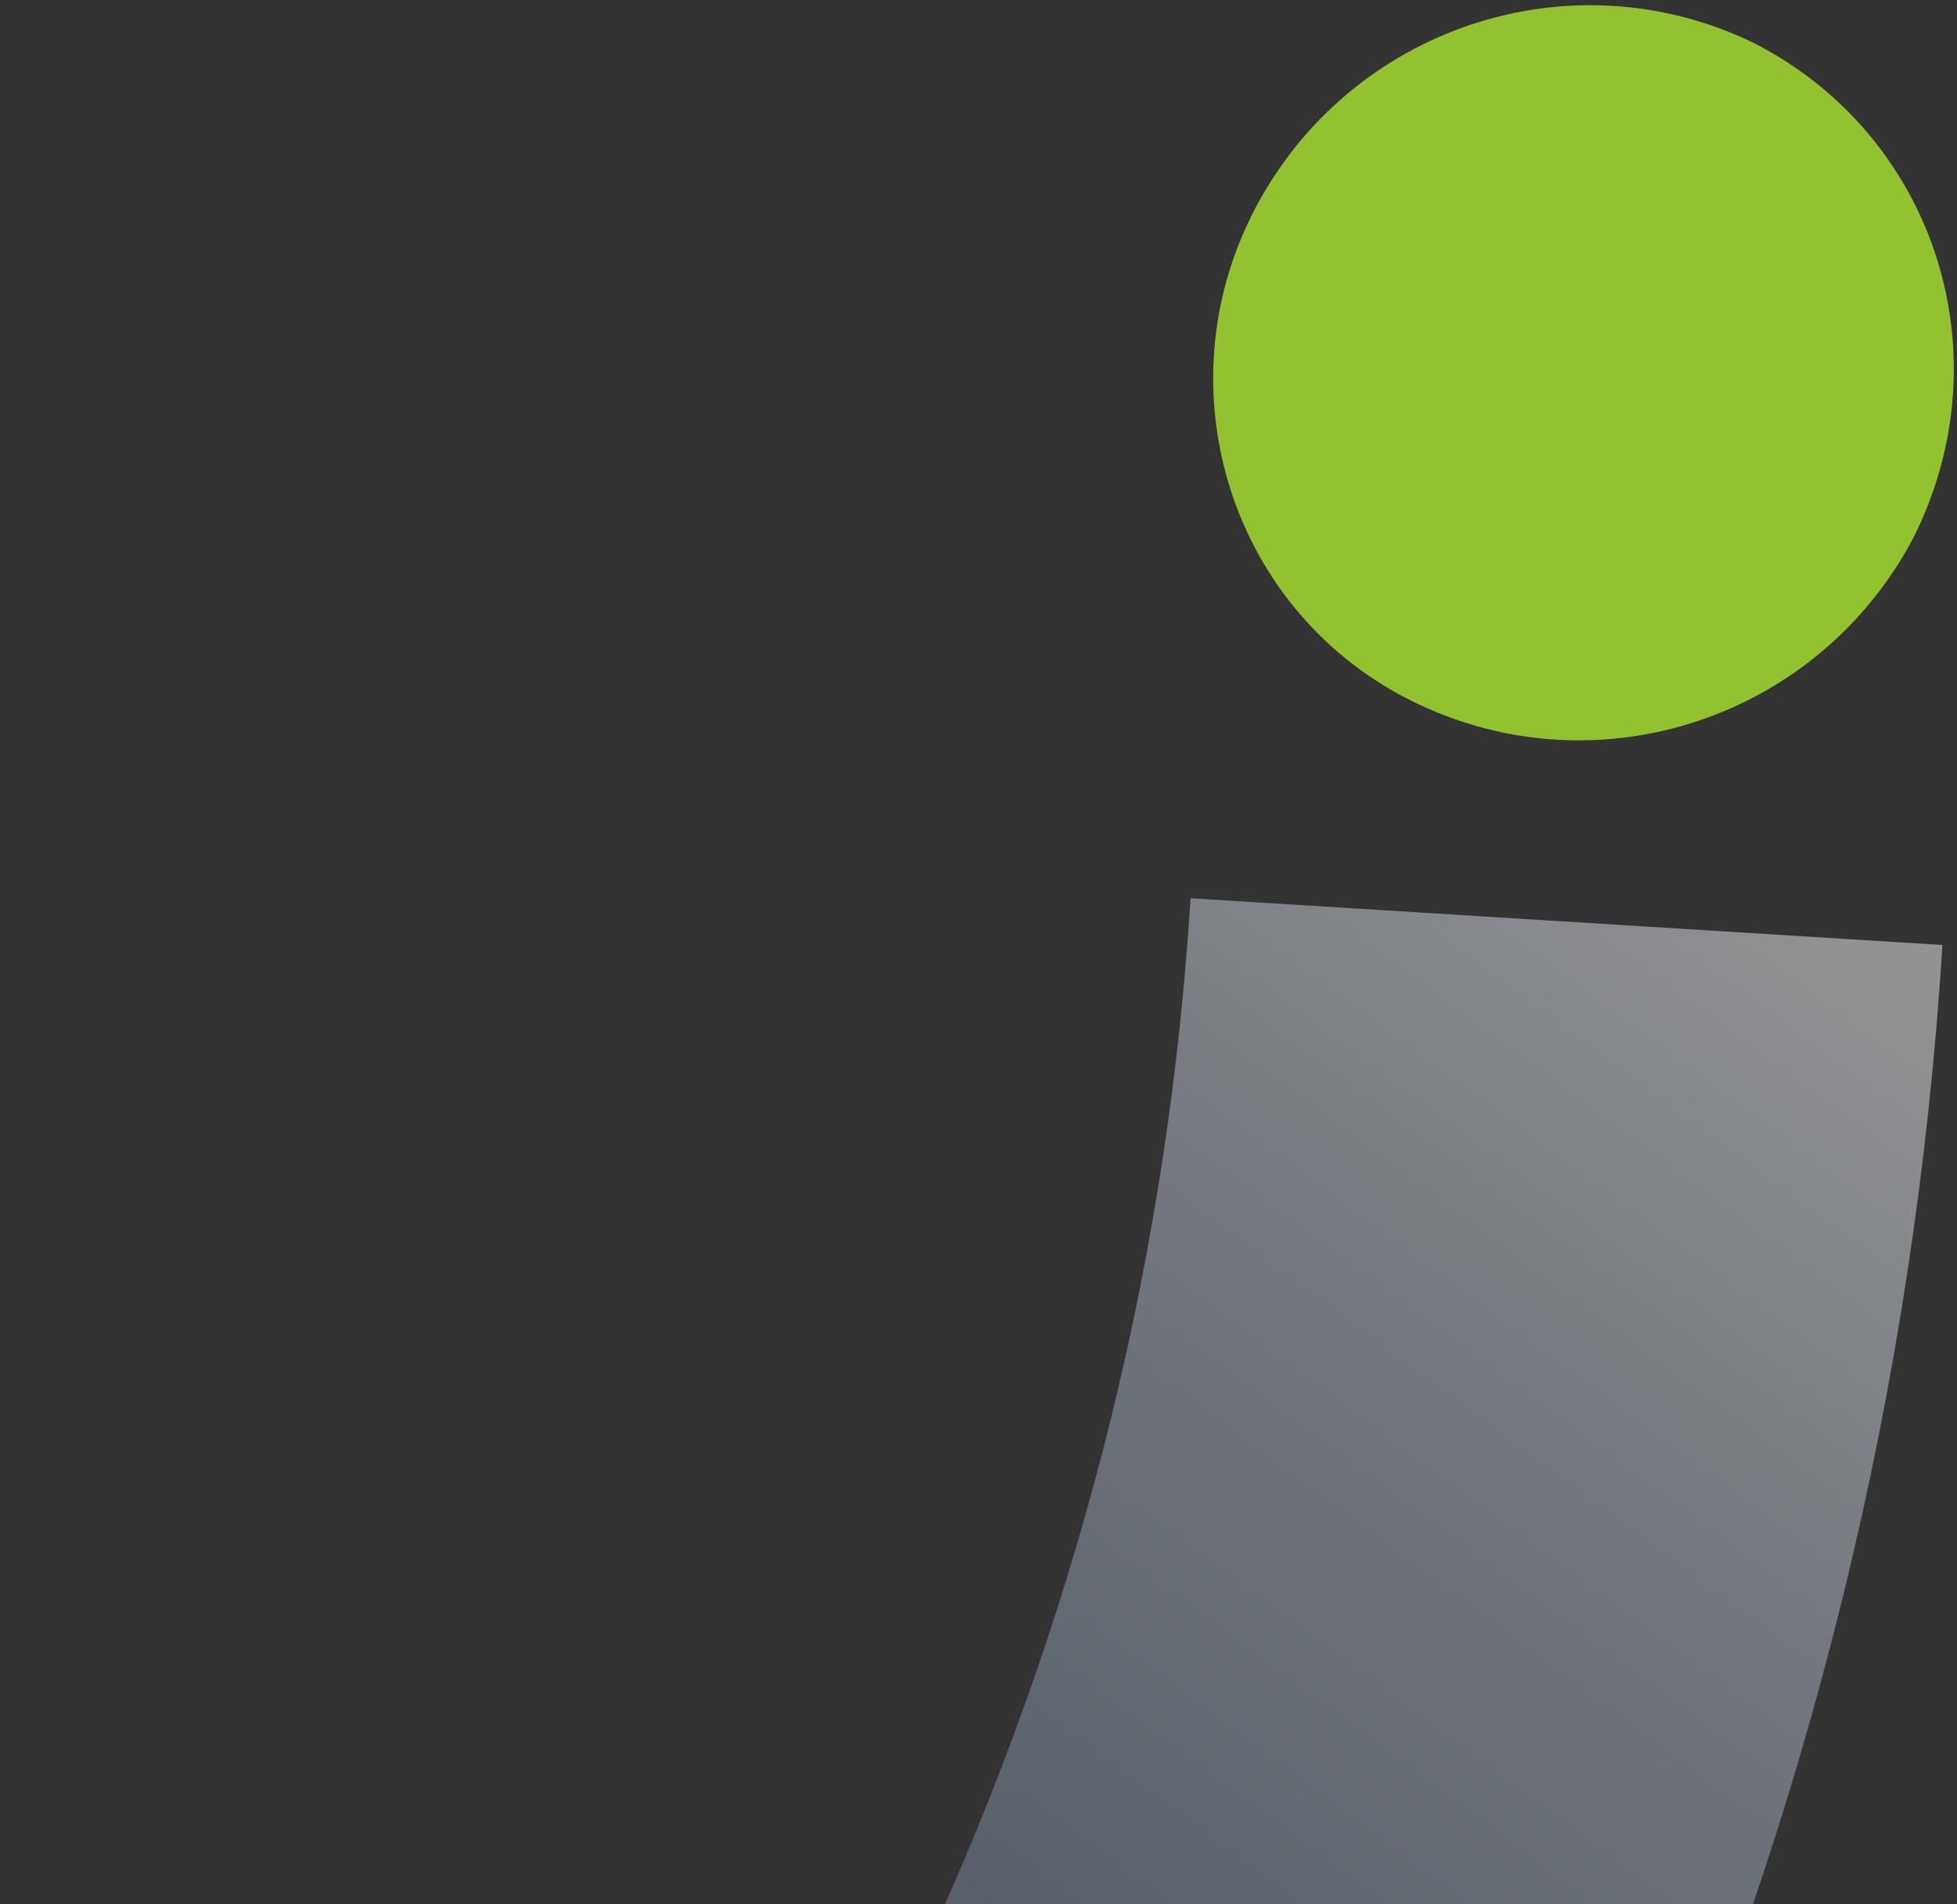
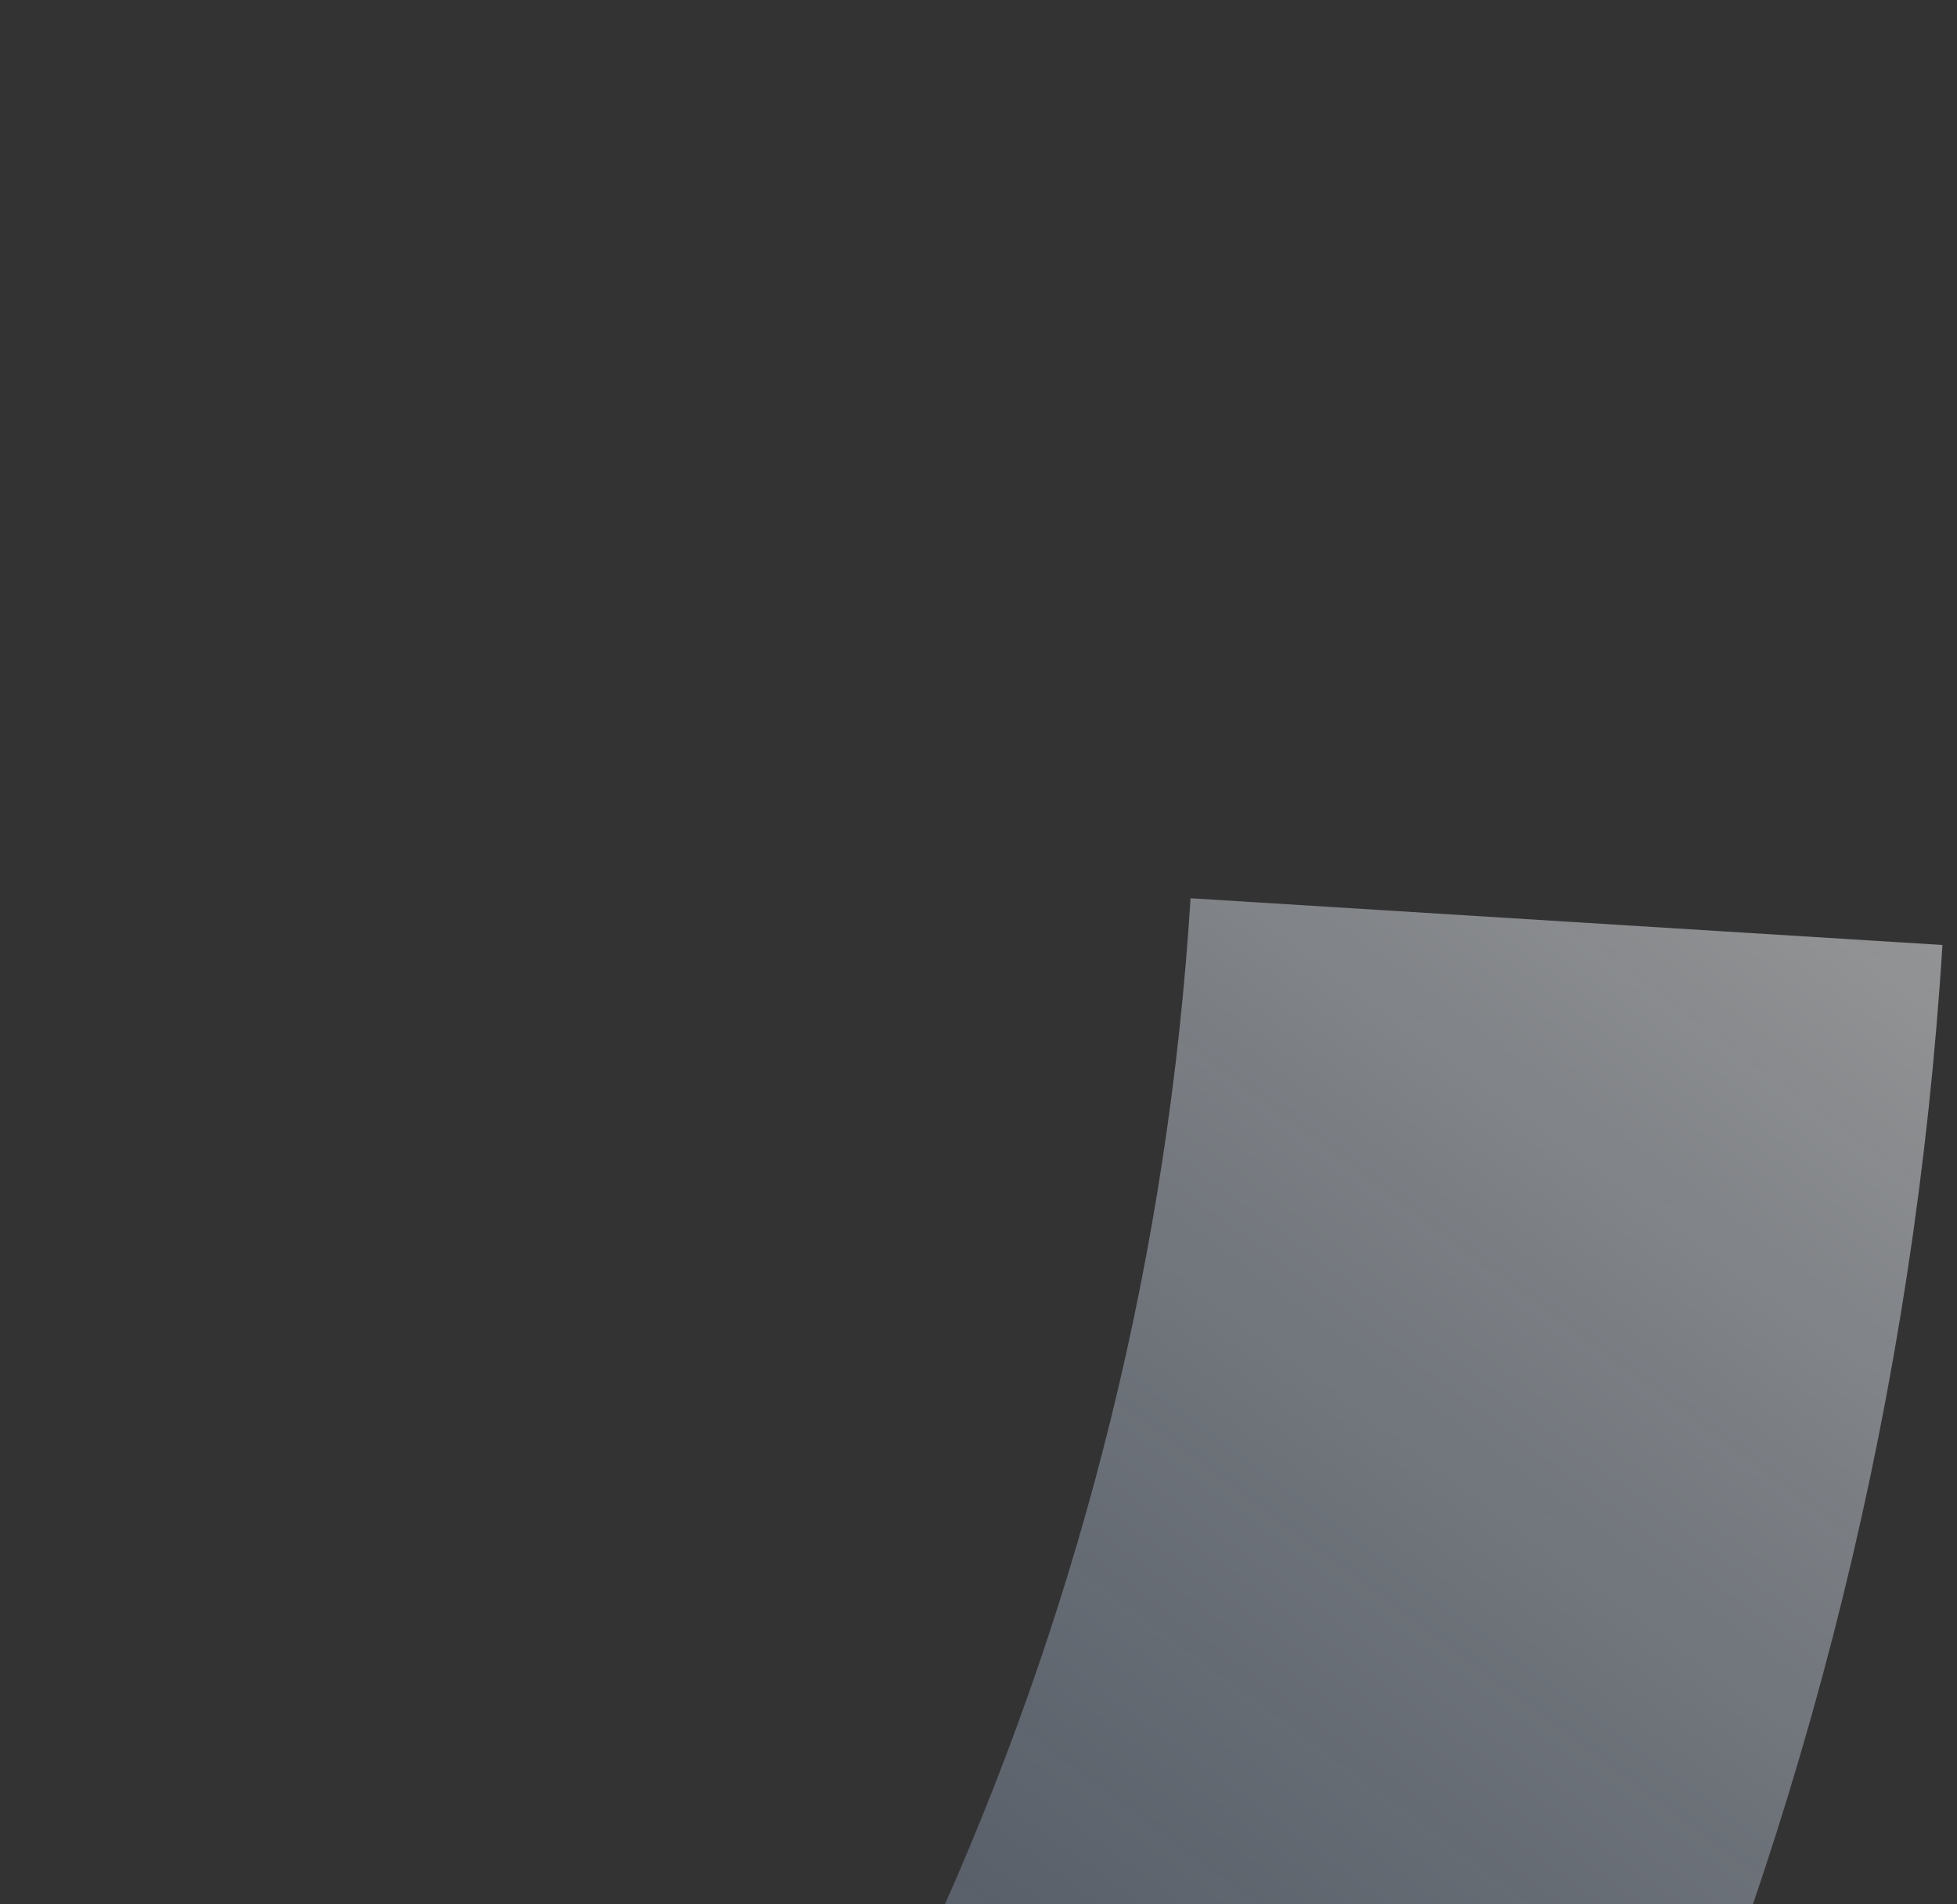
<svg xmlns="http://www.w3.org/2000/svg" width="296" height="288" viewBox="0 0 296 288" fill="none">
  <rect x="0" y="0" width="296" height="288" fill="#333333" stroke="none" />
  <path d="M-216.646 664.112C-83.154 653.017 41.885 594.247 135.611 498.546C229.337 402.845 285.488 276.608 293.797 142.914L180.074 135.846C173.462 242.225 128.783 342.672 54.206 418.82C-20.371 494.969 -119.865 541.732 -226.083 550.561L-216.646 664.112Z" fill="url(#paint0_linear_273_926)" fill-opacity="0.5" />
-   <path opacity="0.7" d="M189.773 31.676C204.014 4.349 237.231 -6.981 265.12 6.424C292.403 20.245 303.365 53.154 289.533 81.08C275.292 108.407 242.075 119.737 214.186 106.332C186.296 92.926 175.532 59.004 189.773 31.676Z" fill="#BDFF2F" />
  <defs>
    <linearGradient id="paint0_linear_273_926" x1="-74.24" y1="623.76" x2="295.813" y2="123.109" gradientUnits="userSpaceOnUse">
      <stop stop-color="#114C9D" stop-opacity="0" />
      <stop offset="1" stop-color="white" />
    </linearGradient>
  </defs>
</svg>